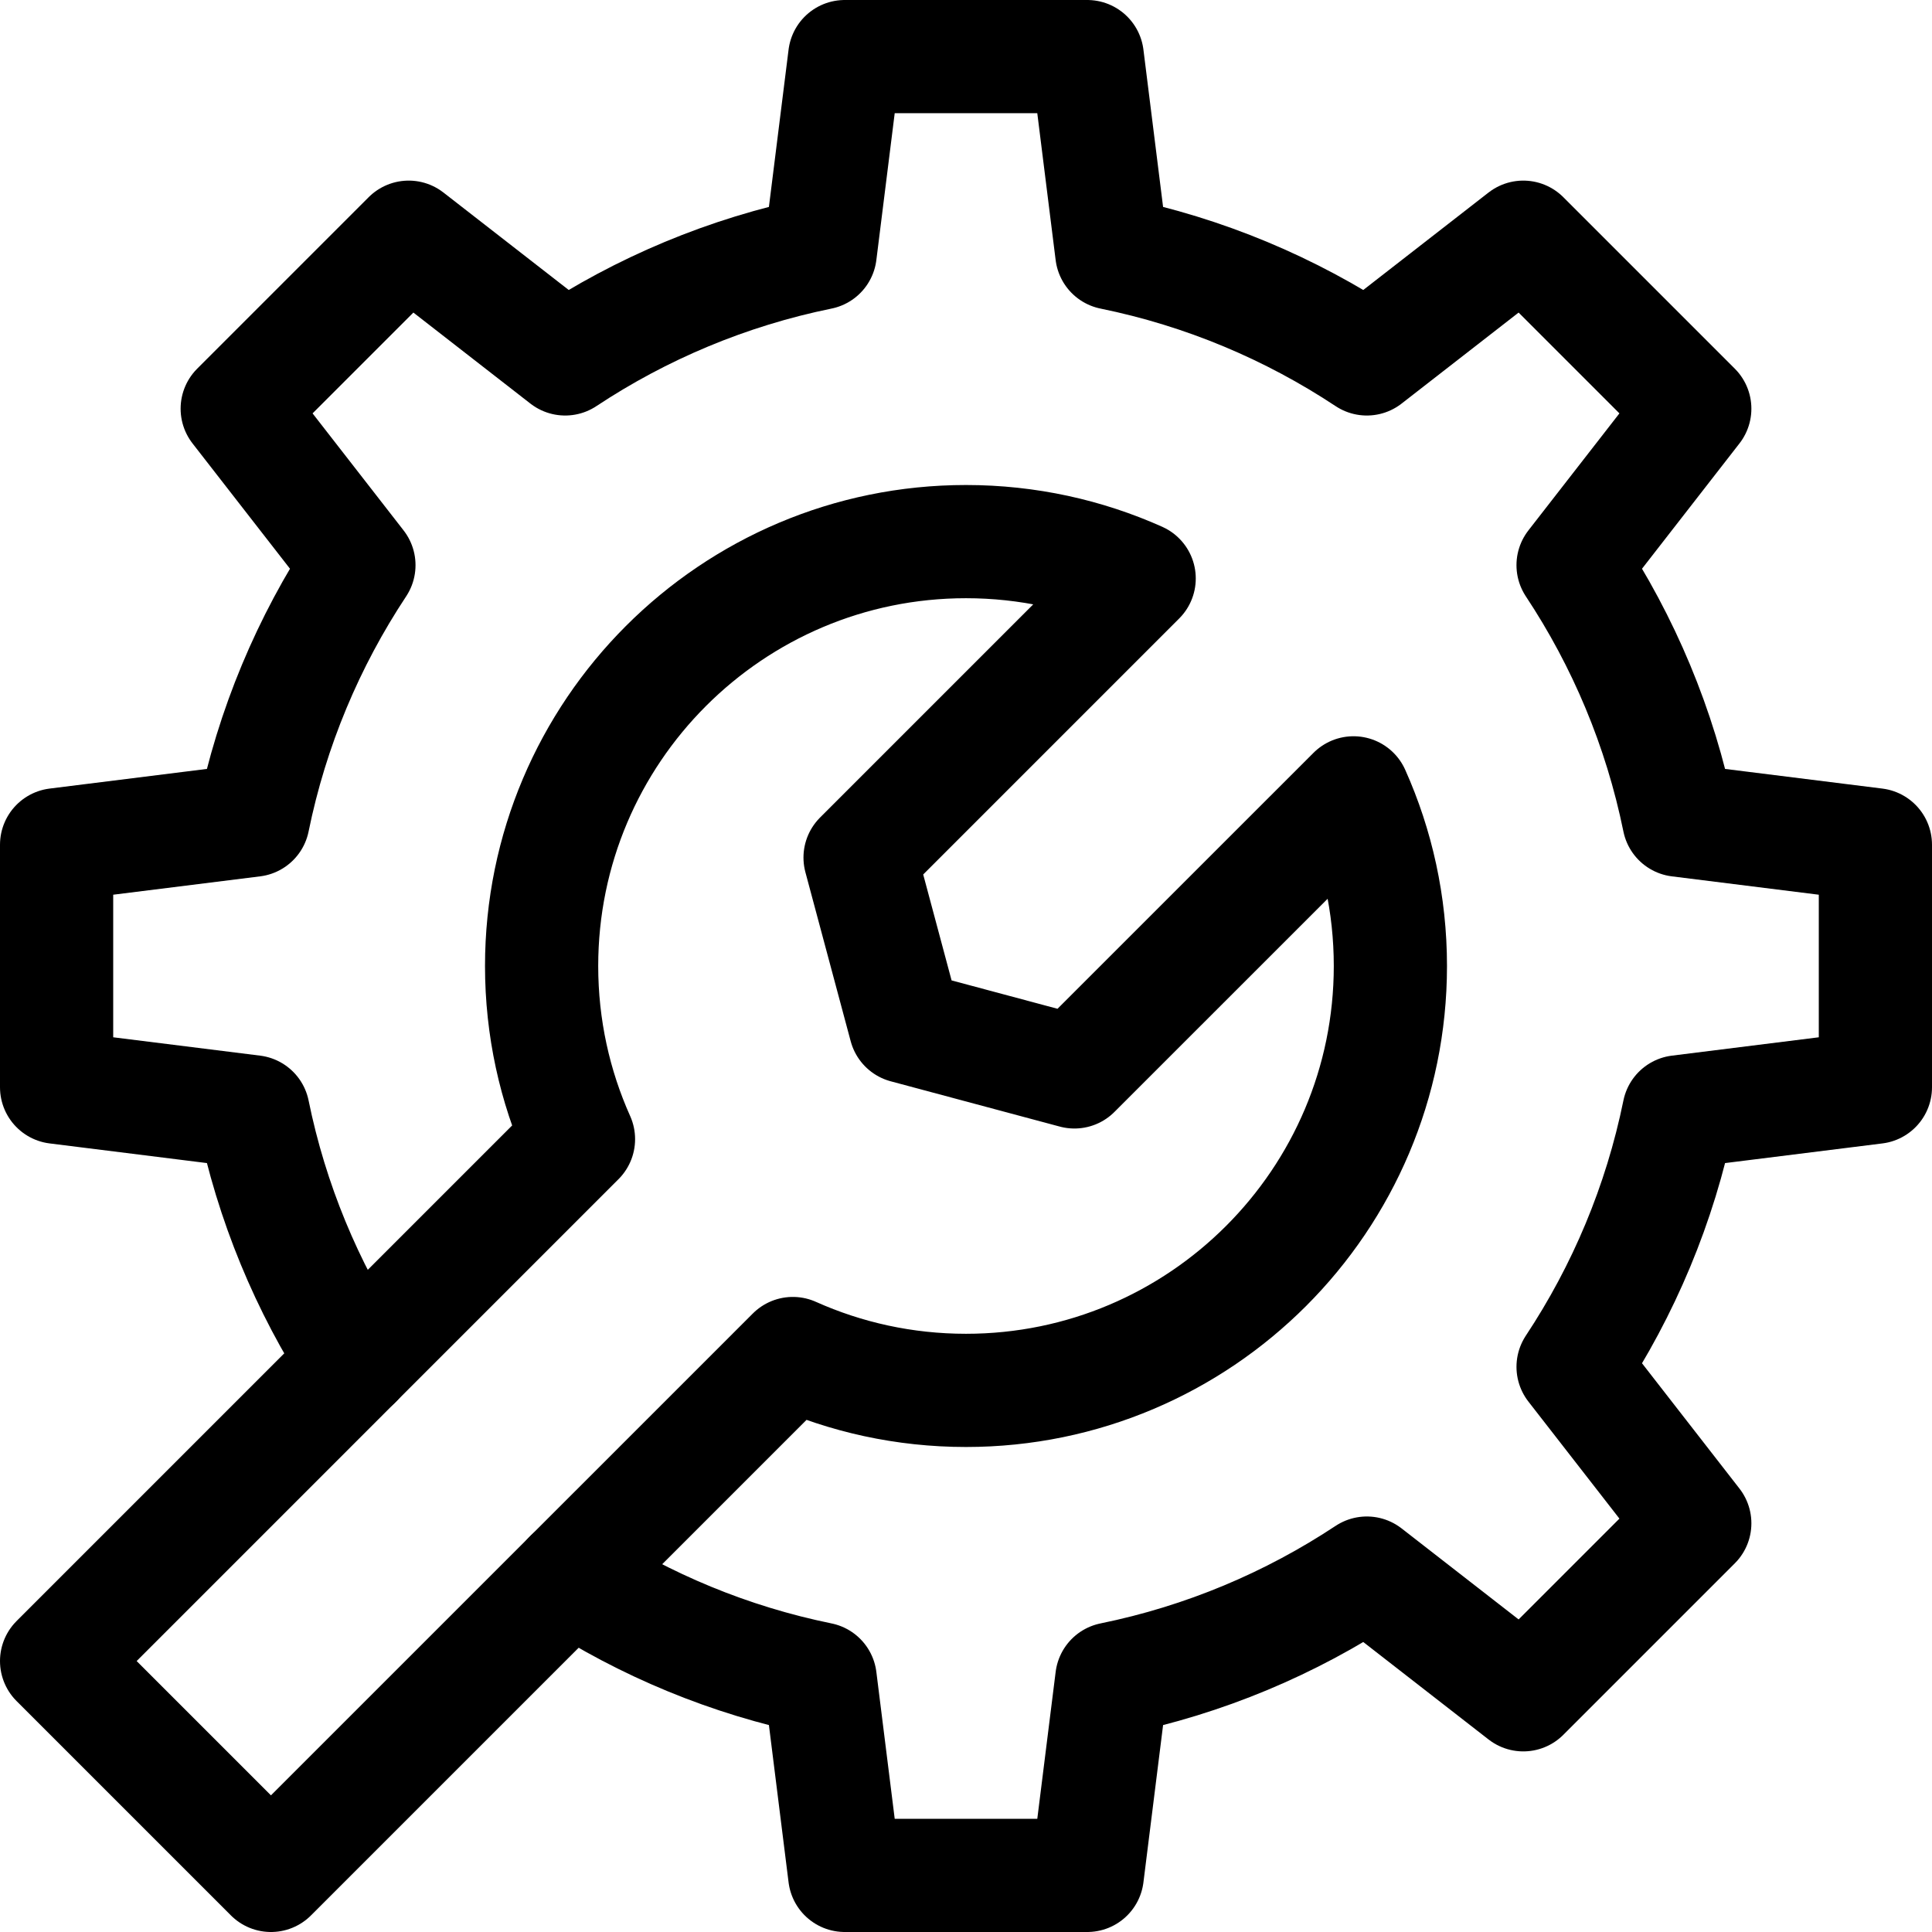
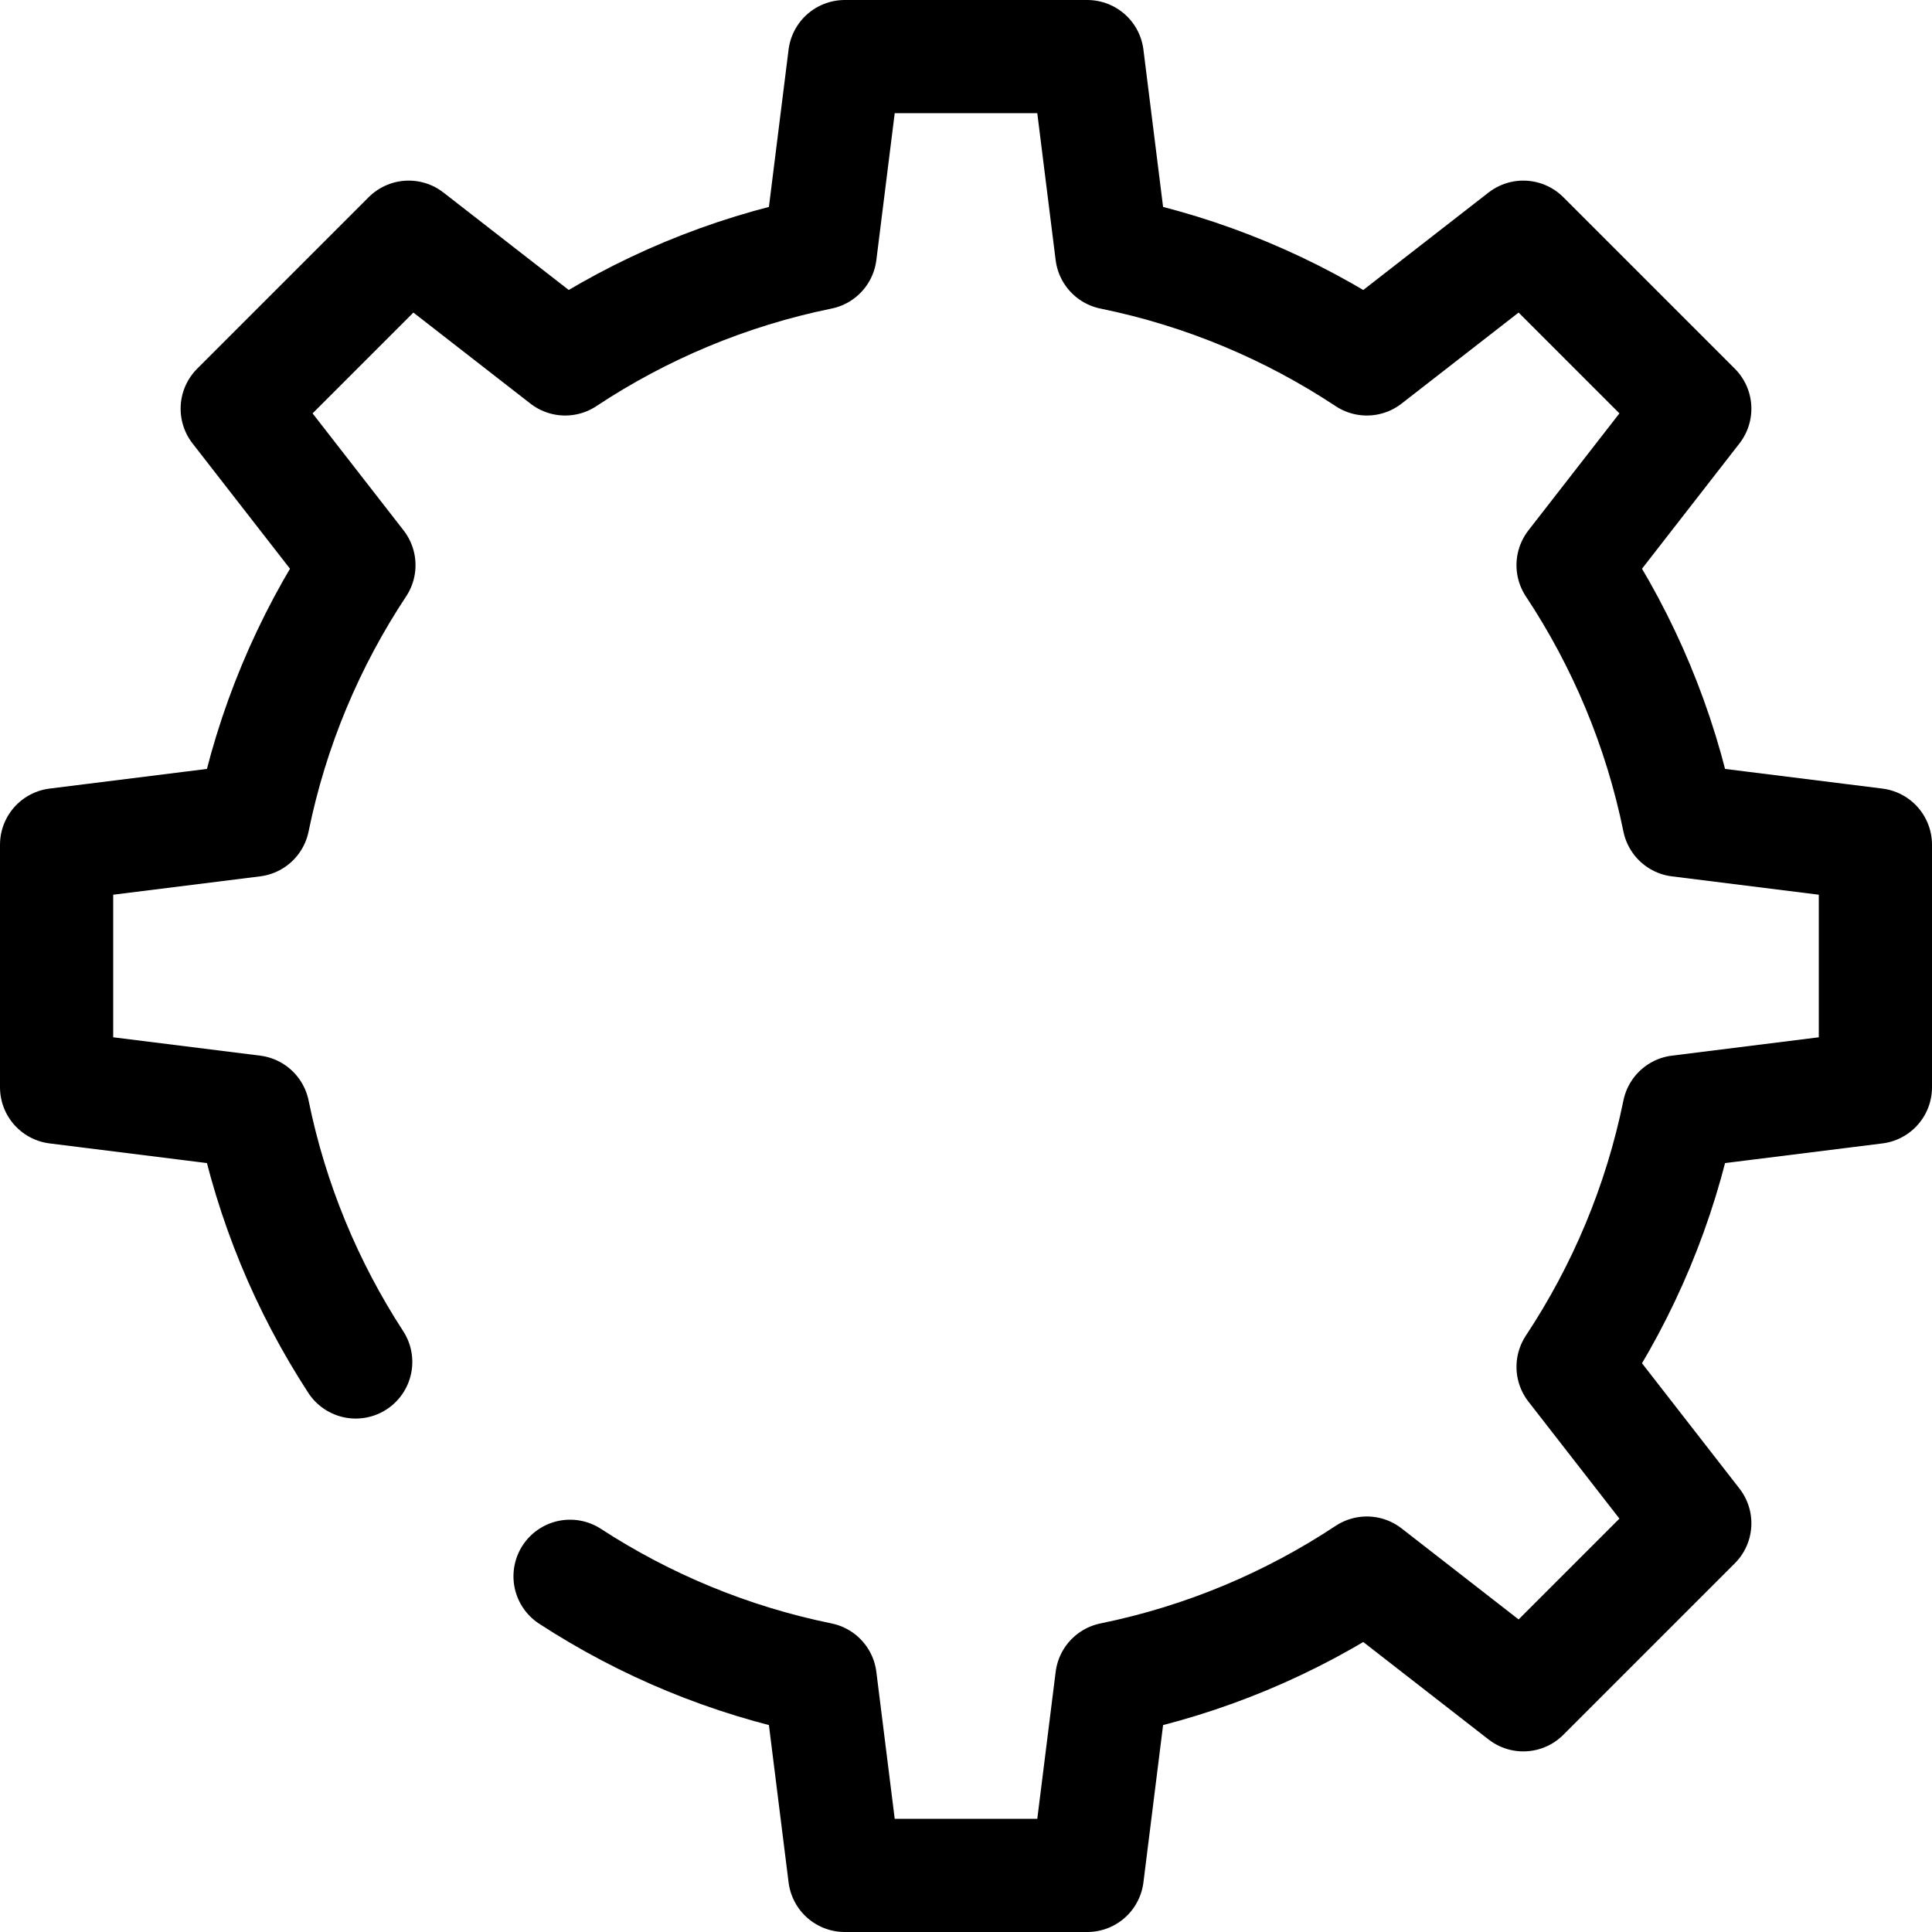
<svg xmlns="http://www.w3.org/2000/svg" version="1.1" id="Capa_1" x="0px" y="0px" viewBox="0 0 512 512" style="enable-background:new 0 0 512 512;" xml:space="preserve" width="512" height="512">
  <g>
    <path style="fill:none;stroke:#000000;stroke-width:30;stroke-linecap:round;stroke-linejoin:round;stroke-miterlimit:10;" d="&#10;&#09;&#09;M94.267,360.931c-12.926-19.867-22.292-42.272-27.186-66.291L15,288.133v-64.267l52.081-6.507&#10;&#09;&#09;c5.002-24.542,14.67-47.389,28.036-67.584l-32.251-41.468l45.443-45.444l41.466,32.254c20.189-13.367,43.04-23.032,67.581-28.036&#10;&#09;&#09;l6.51-52.08h64.267l6.51,52.08c24.539,5.005,47.389,14.669,67.581,28.036l41.466-32.254l45.443,45.444l-32.251,41.468&#10;&#09;&#09;c13.367,20.188,23.036,43.043,28.036,67.584L497,223.867v64.267l-52.081,6.507c-5.002,24.542-14.67,47.389-28.036,67.584&#10;&#09;&#09;l32.251,41.468l-45.443,45.444l-41.466-32.254c-20.189,13.367-43.04,23.032-67.581,28.036l-6.51,52.08h-64.267l-6.51-52.08&#10;&#09;&#09;c-24.016-4.9-46.415-14.259-66.285-27.185" />
-     <path style="fill:none;stroke:#000000;stroke-width:30;stroke-linecap:round;stroke-linejoin:round;stroke-miterlimit:10;" d="&#10;&#09;&#09;M358.695,210.114c6.279,14.01,9.772,29.547,9.772,45.886c0,62.073-50.395,112.467-112.467,112.467&#10;&#09;&#09;c-16.344,0-31.878-3.494-45.89-9.769L71.805,497L15,440.196l138.306-138.31c-6.279-14.01-9.773-29.547-9.773-45.886&#10;&#09;&#09;c0-62.073,50.395-112.467,112.467-112.467c16.342,0,31.875,3.494,45.89,9.769l-73.961,73.963l12.004,44.802l44.8,12.002&#10;&#09;&#09;L358.695,210.114z" />
  </g>
</svg>